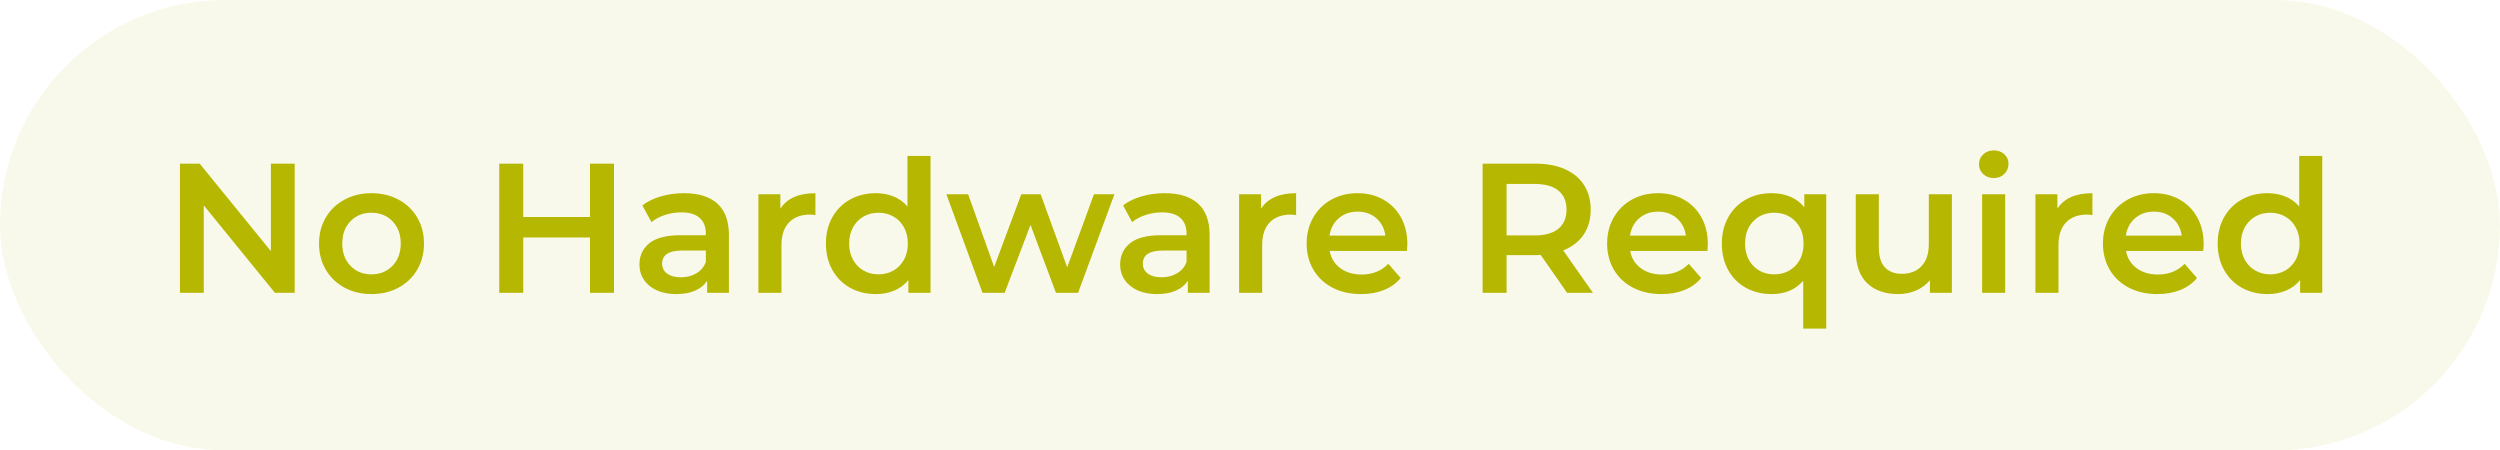
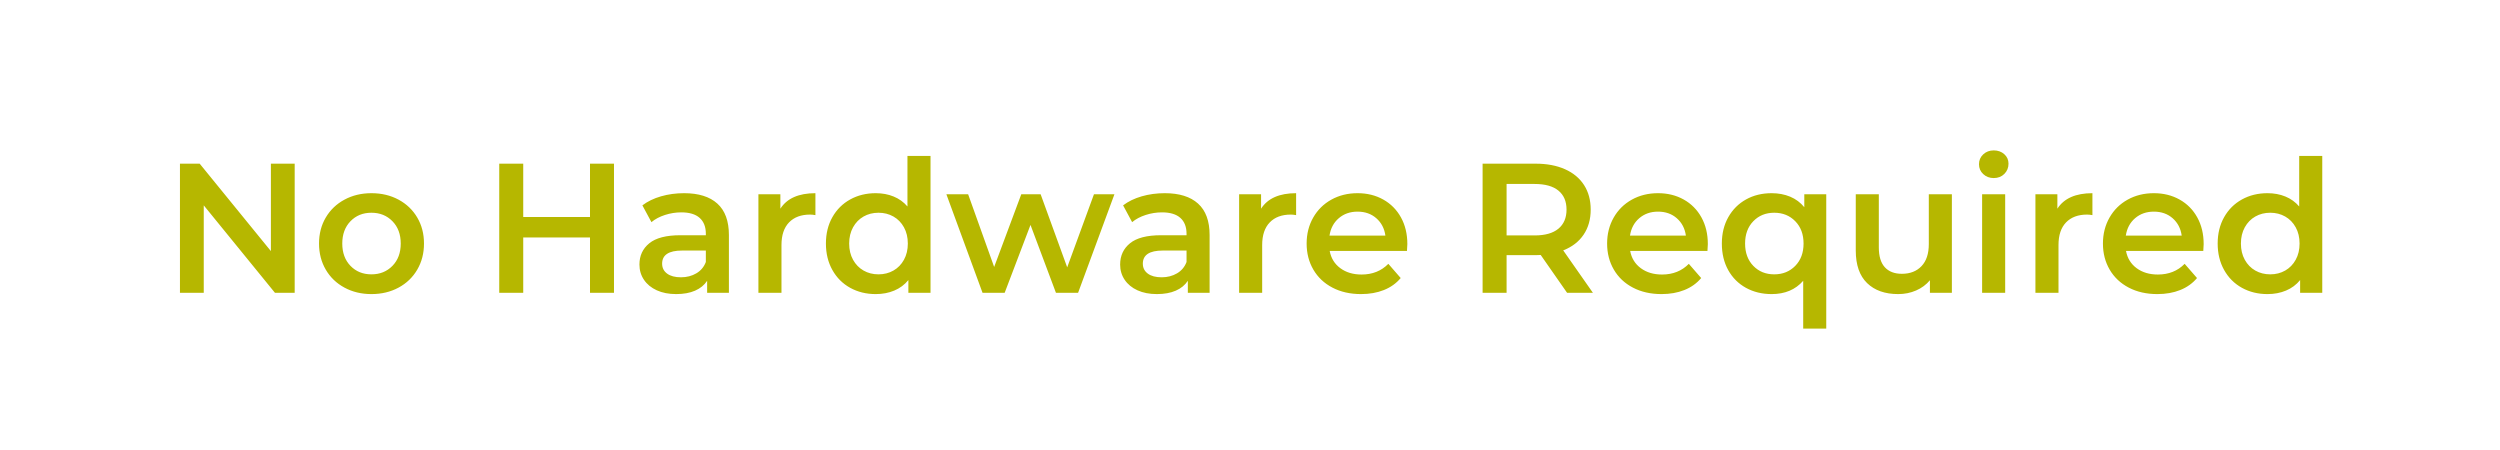
<svg xmlns="http://www.w3.org/2000/svg" width="222px" height="40px" viewBox="0 0 222 40" version="1.1">
  <title>Group 16</title>
  <g id="Page-1" stroke="none" stroke-width="1" fill="none" fill-rule="evenodd">
    <g id="Group-16" fill="#B6B700">
-       <rect id="Rectangle" opacity="0.08" x="0" y="0" width="222" height="40" rx="20" />
      <path d="M18.093,26 L18.093,18.236 L24.415,26 L26.168,26 L26.168,14.534 L24.055,14.534 L24.055,22.298 L17.732,14.534 L15.98,14.534 L15.98,26 L18.093,26 Z M32.982,26.115 C33.877,26.115 34.68,25.924 35.39,25.541 C36.1,25.159 36.654,24.627 37.052,23.944 C37.451,23.262 37.65,22.489 37.65,21.627 C37.65,20.764 37.451,19.994 37.052,19.317 C36.654,18.64 36.1,18.11 35.39,17.728 C34.68,17.346 33.877,17.155 32.982,17.155 C32.098,17.155 31.3,17.346 30.591,17.728 C29.881,18.11 29.327,18.64 28.928,19.317 C28.529,19.994 28.33,20.764 28.33,21.627 C28.33,22.489 28.529,23.262 28.928,23.944 C29.327,24.627 29.881,25.159 30.591,25.541 C31.3,25.924 32.098,26.115 32.982,26.115 Z M32.982,24.362 C32.229,24.362 31.609,24.111 31.123,23.609 C30.637,23.106 30.394,22.446 30.394,21.627 C30.394,20.808 30.637,20.147 31.123,19.645 C31.609,19.142 32.229,18.891 32.982,18.891 C33.736,18.891 34.358,19.142 34.849,19.645 C35.341,20.147 35.586,20.808 35.586,21.627 C35.586,22.446 35.341,23.106 34.849,23.609 C34.358,24.111 33.736,24.362 32.982,24.362 Z M46.463,26 L46.463,21.086 L52.392,21.086 L52.392,26 L54.522,26 L54.522,14.534 L52.392,14.534 L52.392,19.268 L46.463,19.268 L46.463,14.534 L44.333,14.534 L44.333,26 L46.463,26 Z M60.042,26.115 C60.697,26.115 61.257,26.014 61.721,25.812 C62.185,25.61 62.542,25.317 62.794,24.935 L62.794,24.935 L62.794,26 L64.727,26 L64.727,20.873 C64.727,19.628 64.385,18.697 63.703,18.08 C63.02,17.463 62.035,17.155 60.746,17.155 C60.025,17.155 59.343,17.248 58.699,17.433 C58.054,17.619 57.503,17.886 57.044,18.236 L57.044,18.236 L57.847,19.726 C58.175,19.453 58.576,19.241 59.051,19.088 C59.526,18.935 60.009,18.858 60.5,18.858 C61.221,18.858 61.764,19.022 62.13,19.35 C62.496,19.677 62.679,20.147 62.679,20.758 L62.679,20.758 L62.679,20.889 L60.419,20.889 C59.163,20.889 58.243,21.127 57.659,21.602 C57.074,22.077 56.782,22.708 56.782,23.494 C56.782,23.996 56.916,24.447 57.184,24.845 C57.451,25.244 57.831,25.555 58.322,25.779 C58.813,26.003 59.387,26.115 60.042,26.115 Z M60.468,24.624 C59.944,24.624 59.534,24.515 59.239,24.296 C58.944,24.078 58.797,23.783 58.797,23.412 C58.797,22.637 59.387,22.249 60.566,22.249 L60.566,22.249 L62.679,22.249 L62.679,23.265 C62.515,23.701 62.234,24.037 61.835,24.272 C61.437,24.507 60.981,24.624 60.468,24.624 Z M69.395,26 L69.395,21.758 C69.395,20.884 69.619,20.215 70.066,19.751 C70.514,19.287 71.137,19.055 71.934,19.055 C72.076,19.055 72.234,19.071 72.409,19.104 L72.409,19.104 L72.409,17.155 C70.924,17.155 69.886,17.613 69.297,18.531 L69.297,18.531 L69.297,17.253 L67.347,17.253 L67.347,26 L69.395,26 Z M77.765,26.115 C78.366,26.115 78.914,26.011 79.411,25.803 C79.908,25.596 80.326,25.285 80.664,24.87 L80.664,24.87 L80.664,26 L82.63,26 L82.63,13.846 L80.582,13.846 L80.582,18.334 C80.244,17.941 79.834,17.646 79.354,17.45 C78.873,17.253 78.344,17.155 77.765,17.155 C76.924,17.155 76.168,17.34 75.496,17.712 C74.825,18.083 74.298,18.607 73.916,19.284 C73.533,19.961 73.342,20.742 73.342,21.627 C73.342,22.511 73.533,23.295 73.916,23.977 C74.298,24.66 74.825,25.186 75.496,25.558 C76.168,25.929 76.924,26.115 77.765,26.115 Z M78.011,24.362 C77.519,24.362 77.077,24.25 76.684,24.026 C76.291,23.802 75.98,23.483 75.75,23.068 C75.521,22.653 75.406,22.173 75.406,21.627 C75.406,21.081 75.521,20.6 75.75,20.185 C75.98,19.77 76.291,19.451 76.684,19.227 C77.077,19.003 77.519,18.891 78.011,18.891 C78.502,18.891 78.944,19.003 79.337,19.227 C79.731,19.451 80.042,19.77 80.271,20.185 C80.5,20.6 80.615,21.081 80.615,21.627 C80.615,22.173 80.5,22.653 80.271,23.068 C80.042,23.483 79.731,23.802 79.337,24.026 C78.944,24.25 78.502,24.362 78.011,24.362 Z M89.215,26 L91.508,19.972 L93.768,26 L95.734,26 L98.961,17.253 L97.143,17.253 L94.767,23.74 L92.409,17.253 L90.689,17.253 L88.281,23.707 L85.971,17.253 L84.039,17.253 L87.249,26 L89.215,26 Z M102.728,26.115 C103.383,26.115 103.943,26.014 104.407,25.812 C104.871,25.61 105.229,25.317 105.48,24.935 L105.48,24.935 L105.48,26 L107.413,26 L107.413,20.873 C107.413,19.628 107.072,18.697 106.389,18.08 C105.707,17.463 104.721,17.155 103.432,17.155 C102.712,17.155 102.029,17.248 101.385,17.433 C100.741,17.619 100.189,17.886 99.731,18.236 L99.731,18.236 L100.533,19.726 C100.861,19.453 101.262,19.241 101.737,19.088 C102.212,18.935 102.695,18.858 103.187,18.858 C103.907,18.858 104.451,19.022 104.817,19.35 C105.182,19.677 105.365,20.147 105.365,20.758 L105.365,20.758 L105.365,20.889 L103.105,20.889 C101.849,20.889 100.929,21.127 100.345,21.602 C99.761,22.077 99.468,22.708 99.468,23.494 C99.468,23.996 99.602,24.447 99.87,24.845 C100.137,25.244 100.517,25.555 101.008,25.779 C101.5,26.003 102.073,26.115 102.728,26.115 Z M103.154,24.624 C102.63,24.624 102.22,24.515 101.925,24.296 C101.631,24.078 101.483,23.783 101.483,23.412 C101.483,22.637 102.073,22.249 103.252,22.249 L103.252,22.249 L105.365,22.249 L105.365,23.265 C105.201,23.701 104.92,24.037 104.522,24.272 C104.123,24.507 103.667,24.624 103.154,24.624 Z M112.081,26 L112.081,21.758 C112.081,20.884 112.305,20.215 112.753,19.751 C113.2,19.287 113.823,19.055 114.62,19.055 C114.762,19.055 114.92,19.071 115.095,19.104 L115.095,19.104 L115.095,17.155 C113.61,17.155 112.572,17.613 111.983,18.531 L111.983,18.531 L111.983,17.253 L110.034,17.253 L110.034,26 L112.081,26 Z M120.861,26.115 C121.614,26.115 122.291,25.995 122.892,25.754 C123.492,25.514 123.989,25.159 124.382,24.69 L124.382,24.69 L123.285,23.428 C122.663,24.062 121.871,24.378 120.91,24.378 C120.156,24.378 119.526,24.19 119.018,23.813 C118.51,23.437 118.196,22.926 118.076,22.282 L118.076,22.282 L124.939,22.282 C124.961,22.02 124.972,21.818 124.972,21.676 C124.972,20.78 124.784,19.991 124.407,19.309 C124.03,18.626 123.506,18.097 122.835,17.72 C122.163,17.343 121.401,17.155 120.55,17.155 C119.687,17.155 118.912,17.346 118.224,17.728 C117.536,18.11 116.998,18.643 116.61,19.325 C116.222,20.008 116.029,20.775 116.029,21.627 C116.029,22.489 116.228,23.262 116.627,23.944 C117.025,24.627 117.59,25.159 118.322,25.541 C119.053,25.924 119.9,26.115 120.861,26.115 Z M123.023,20.922 L118.06,20.922 C118.158,20.278 118.434,19.762 118.887,19.374 C119.34,18.987 119.894,18.793 120.55,18.793 C121.216,18.793 121.773,18.989 122.22,19.382 C122.668,19.776 122.936,20.289 123.023,20.922 L123.023,20.922 Z M133.785,26 L133.785,22.658 L136.373,22.658 C136.569,22.658 136.717,22.653 136.815,22.642 L136.815,22.642 L139.157,26 L141.45,26 L138.813,22.233 C139.599,21.927 140.203,21.463 140.623,20.84 C141.044,20.218 141.254,19.475 141.254,18.613 C141.254,17.772 141.057,17.046 140.664,16.434 C140.271,15.823 139.706,15.353 138.969,15.025 C138.232,14.698 137.366,14.534 136.373,14.534 L136.373,14.534 L131.655,14.534 L131.655,26 L133.785,26 Z M136.274,20.906 L133.785,20.906 L133.785,16.336 L136.274,16.336 C137.203,16.336 137.907,16.532 138.387,16.925 C138.868,17.319 139.108,17.881 139.108,18.613 C139.108,19.344 138.868,19.909 138.387,20.308 C137.907,20.707 137.203,20.906 136.274,20.906 L136.274,20.906 Z M147.544,26.115 C148.297,26.115 148.974,25.995 149.575,25.754 C150.175,25.514 150.672,25.159 151.065,24.69 L151.065,24.69 L149.968,23.428 C149.346,24.062 148.554,24.378 147.593,24.378 C146.839,24.378 146.209,24.19 145.701,23.813 C145.193,23.437 144.879,22.926 144.759,22.282 L144.759,22.282 L151.622,22.282 C151.644,22.02 151.655,21.818 151.655,21.676 C151.655,20.78 151.467,19.991 151.09,19.309 C150.713,18.626 150.189,18.097 149.518,17.72 C148.846,17.343 148.084,17.155 147.233,17.155 C146.37,17.155 145.595,17.346 144.907,17.728 C144.219,18.11 143.681,18.643 143.293,19.325 C142.906,20.008 142.712,20.775 142.712,21.627 C142.712,22.489 142.911,23.262 143.31,23.944 C143.708,24.627 144.273,25.159 145.005,25.541 C145.737,25.924 146.583,26.115 147.544,26.115 Z M149.706,20.922 L144.743,20.922 C144.841,20.278 145.117,19.762 145.57,19.374 C146.023,18.987 146.577,18.793 147.233,18.793 C147.899,18.793 148.456,18.989 148.903,19.382 C149.351,19.776 149.619,20.289 149.706,20.922 L149.706,20.922 Z M162.171,29.178 L162.171,17.253 L160.222,17.253 L160.222,18.4 C159.883,17.985 159.466,17.674 158.969,17.466 C158.472,17.259 157.923,17.155 157.323,17.155 C156.471,17.155 155.712,17.34 155.046,17.712 C154.38,18.083 153.856,18.607 153.473,19.284 C153.091,19.961 152.9,20.742 152.9,21.627 C152.9,22.522 153.088,23.308 153.465,23.985 C153.842,24.662 154.366,25.186 155.038,25.558 C155.709,25.929 156.471,26.115 157.323,26.115 C158.502,26.115 159.436,25.722 160.124,24.935 L160.124,24.935 L160.124,29.178 L162.171,29.178 Z M157.552,24.362 C156.798,24.362 156.179,24.111 155.693,23.609 C155.207,23.106 154.964,22.446 154.964,21.627 C154.964,20.808 155.207,20.147 155.693,19.645 C156.179,19.142 156.798,18.891 157.552,18.891 C158.305,18.891 158.928,19.142 159.419,19.645 C159.911,20.147 160.156,20.808 160.156,21.627 C160.156,22.446 159.911,23.106 159.419,23.609 C158.928,24.111 158.305,24.362 157.552,24.362 Z M168.559,26.115 C169.127,26.115 169.657,26.008 170.148,25.795 C170.64,25.582 171.049,25.279 171.377,24.886 L171.377,24.886 L171.377,26 L173.326,26 L173.326,17.253 L171.278,17.253 L171.278,21.676 C171.278,22.527 171.063,23.18 170.631,23.633 C170.2,24.086 169.619,24.313 168.887,24.313 C168.232,24.313 167.727,24.119 167.372,23.731 C167.017,23.344 166.839,22.757 166.839,21.971 L166.839,21.971 L166.839,17.253 L164.792,17.253 L164.792,22.249 C164.792,23.527 165.128,24.49 165.799,25.14 C166.471,25.79 167.391,26.115 168.559,26.115 Z M177.044,15.812 C177.426,15.812 177.74,15.689 177.986,15.443 C178.232,15.197 178.355,14.894 178.355,14.534 C178.355,14.195 178.229,13.914 177.978,13.69 C177.727,13.467 177.415,13.355 177.044,13.355 C176.673,13.355 176.362,13.472 176.111,13.707 C175.859,13.942 175.734,14.234 175.734,14.583 C175.734,14.933 175.859,15.225 176.111,15.459 C176.362,15.694 176.673,15.812 177.044,15.812 Z M178.06,26 L178.06,17.253 L176.012,17.253 L176.012,26 L178.06,26 Z M182.794,26 L182.794,21.758 C182.794,20.884 183.017,20.215 183.465,19.751 C183.913,19.287 184.535,19.055 185.332,19.055 C185.474,19.055 185.633,19.071 185.807,19.104 L185.807,19.104 L185.807,17.155 C184.322,17.155 183.285,17.613 182.695,18.531 L182.695,18.531 L182.695,17.253 L180.746,17.253 L180.746,26 L182.794,26 Z M191.573,26.115 C192.327,26.115 193.004,25.995 193.604,25.754 C194.205,25.514 194.702,25.159 195.095,24.69 L195.095,24.69 L193.997,23.428 C193.375,24.062 192.583,24.378 191.622,24.378 C190.869,24.378 190.238,24.19 189.73,23.813 C189.223,23.437 188.909,22.926 188.789,22.282 L188.789,22.282 L195.652,22.282 C195.674,22.02 195.685,21.818 195.685,21.676 C195.685,20.78 195.496,19.991 195.119,19.309 C194.743,18.626 194.219,18.097 193.547,17.72 C192.875,17.343 192.114,17.155 191.262,17.155 C190.399,17.155 189.624,17.346 188.936,17.728 C188.248,18.11 187.71,18.643 187.323,19.325 C186.935,20.008 186.741,20.775 186.741,21.627 C186.741,22.489 186.94,23.262 187.339,23.944 C187.738,24.627 188.303,25.159 189.034,25.541 C189.766,25.924 190.612,26.115 191.573,26.115 Z M193.735,20.922 L188.772,20.922 C188.871,20.278 189.146,19.762 189.599,19.374 C190.053,18.987 190.607,18.793 191.262,18.793 C191.928,18.793 192.485,18.989 192.933,19.382 C193.38,19.776 193.648,20.289 193.735,20.922 L193.735,20.922 Z M201.352,26.115 C201.953,26.115 202.501,26.011 202.998,25.803 C203.495,25.596 203.913,25.285 204.251,24.87 L204.251,24.87 L204.251,26 L206.217,26 L206.217,13.846 L204.169,13.846 L204.169,18.334 C203.831,17.941 203.421,17.646 202.941,17.45 C202.46,17.253 201.931,17.155 201.352,17.155 C200.511,17.155 199.755,17.34 199.083,17.712 C198.412,18.083 197.885,18.607 197.503,19.284 C197.121,19.961 196.929,20.742 196.929,21.627 C196.929,22.511 197.121,23.295 197.503,23.977 C197.885,24.66 198.412,25.186 199.083,25.558 C199.755,25.929 200.511,26.115 201.352,26.115 Z M201.598,24.362 C201.106,24.362 200.664,24.25 200.271,24.026 C199.878,23.802 199.567,23.483 199.337,23.068 C199.108,22.653 198.993,22.173 198.993,21.627 C198.993,21.081 199.108,20.6 199.337,20.185 C199.567,19.77 199.878,19.451 200.271,19.227 C200.664,19.003 201.106,18.891 201.598,18.891 C202.089,18.891 202.531,19.003 202.925,19.227 C203.318,19.451 203.629,19.77 203.858,20.185 C204.088,20.6 204.202,21.081 204.202,21.627 C204.202,22.173 204.088,22.653 203.858,23.068 C203.629,23.483 203.318,23.802 202.925,24.026 C202.531,24.25 202.089,24.362 201.598,24.362 Z" id="NoHardwareRequired" fill-rule="nonzero" />
    </g>
  </g>
</svg>